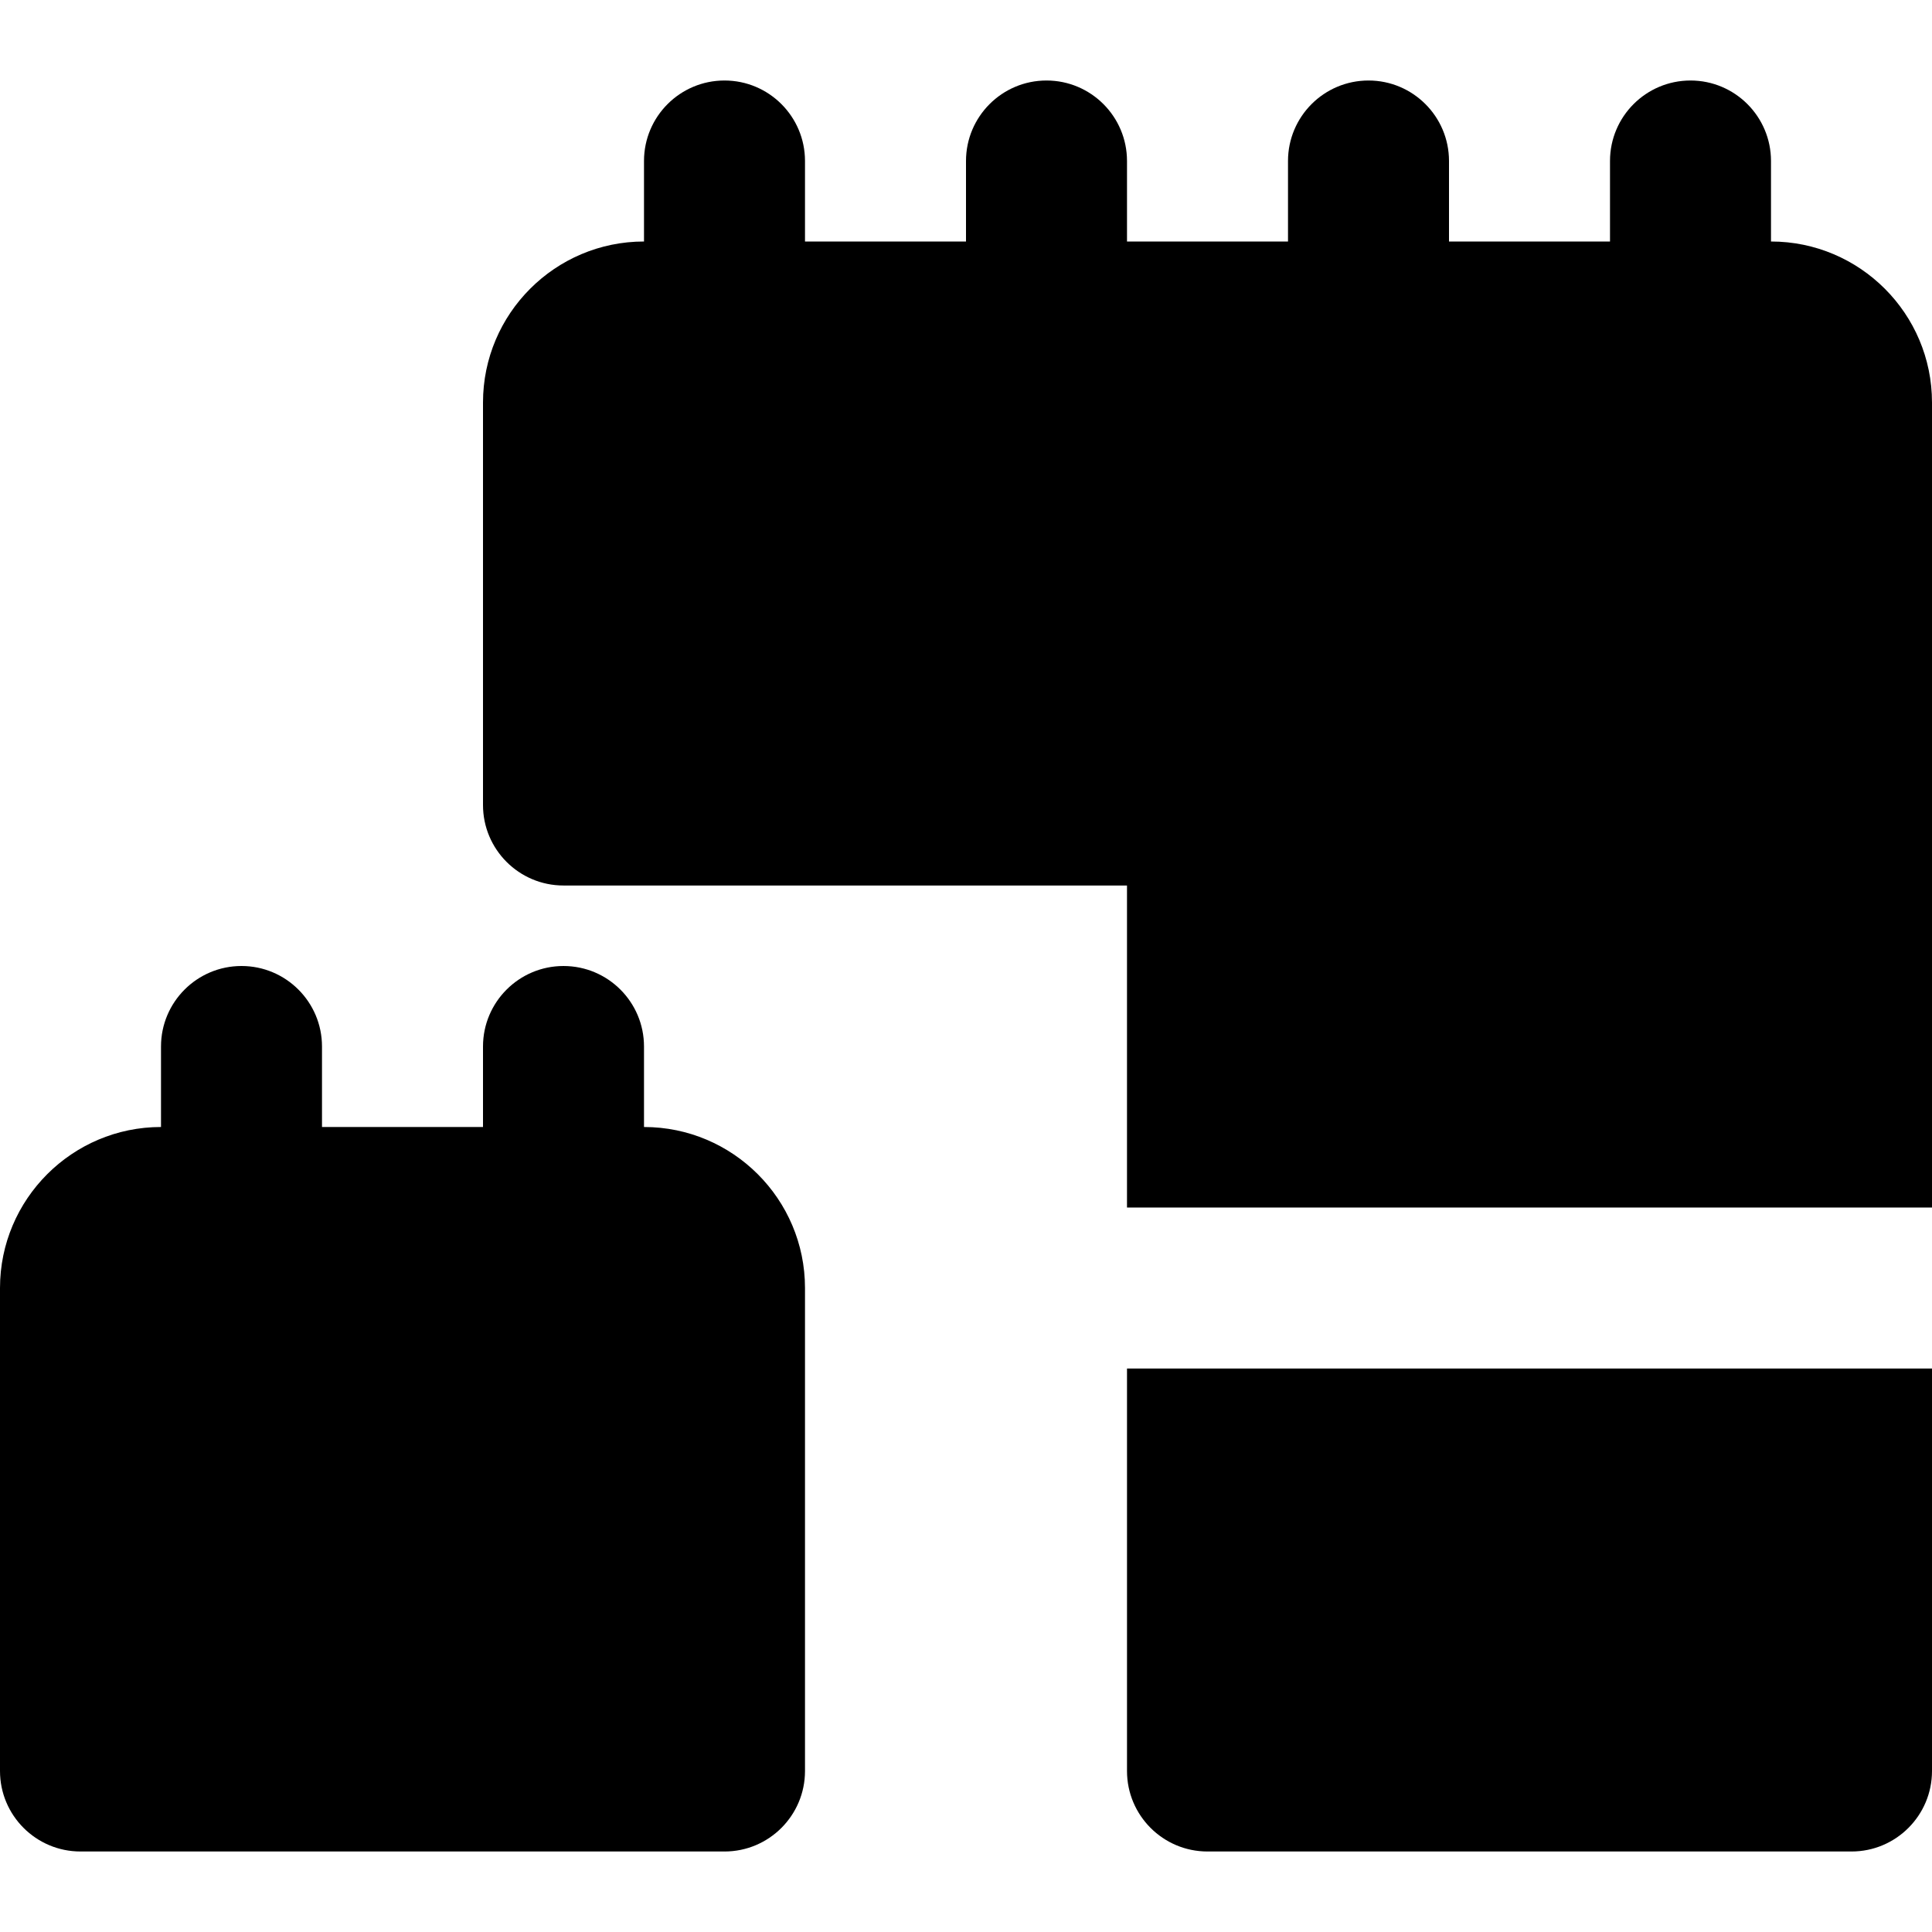
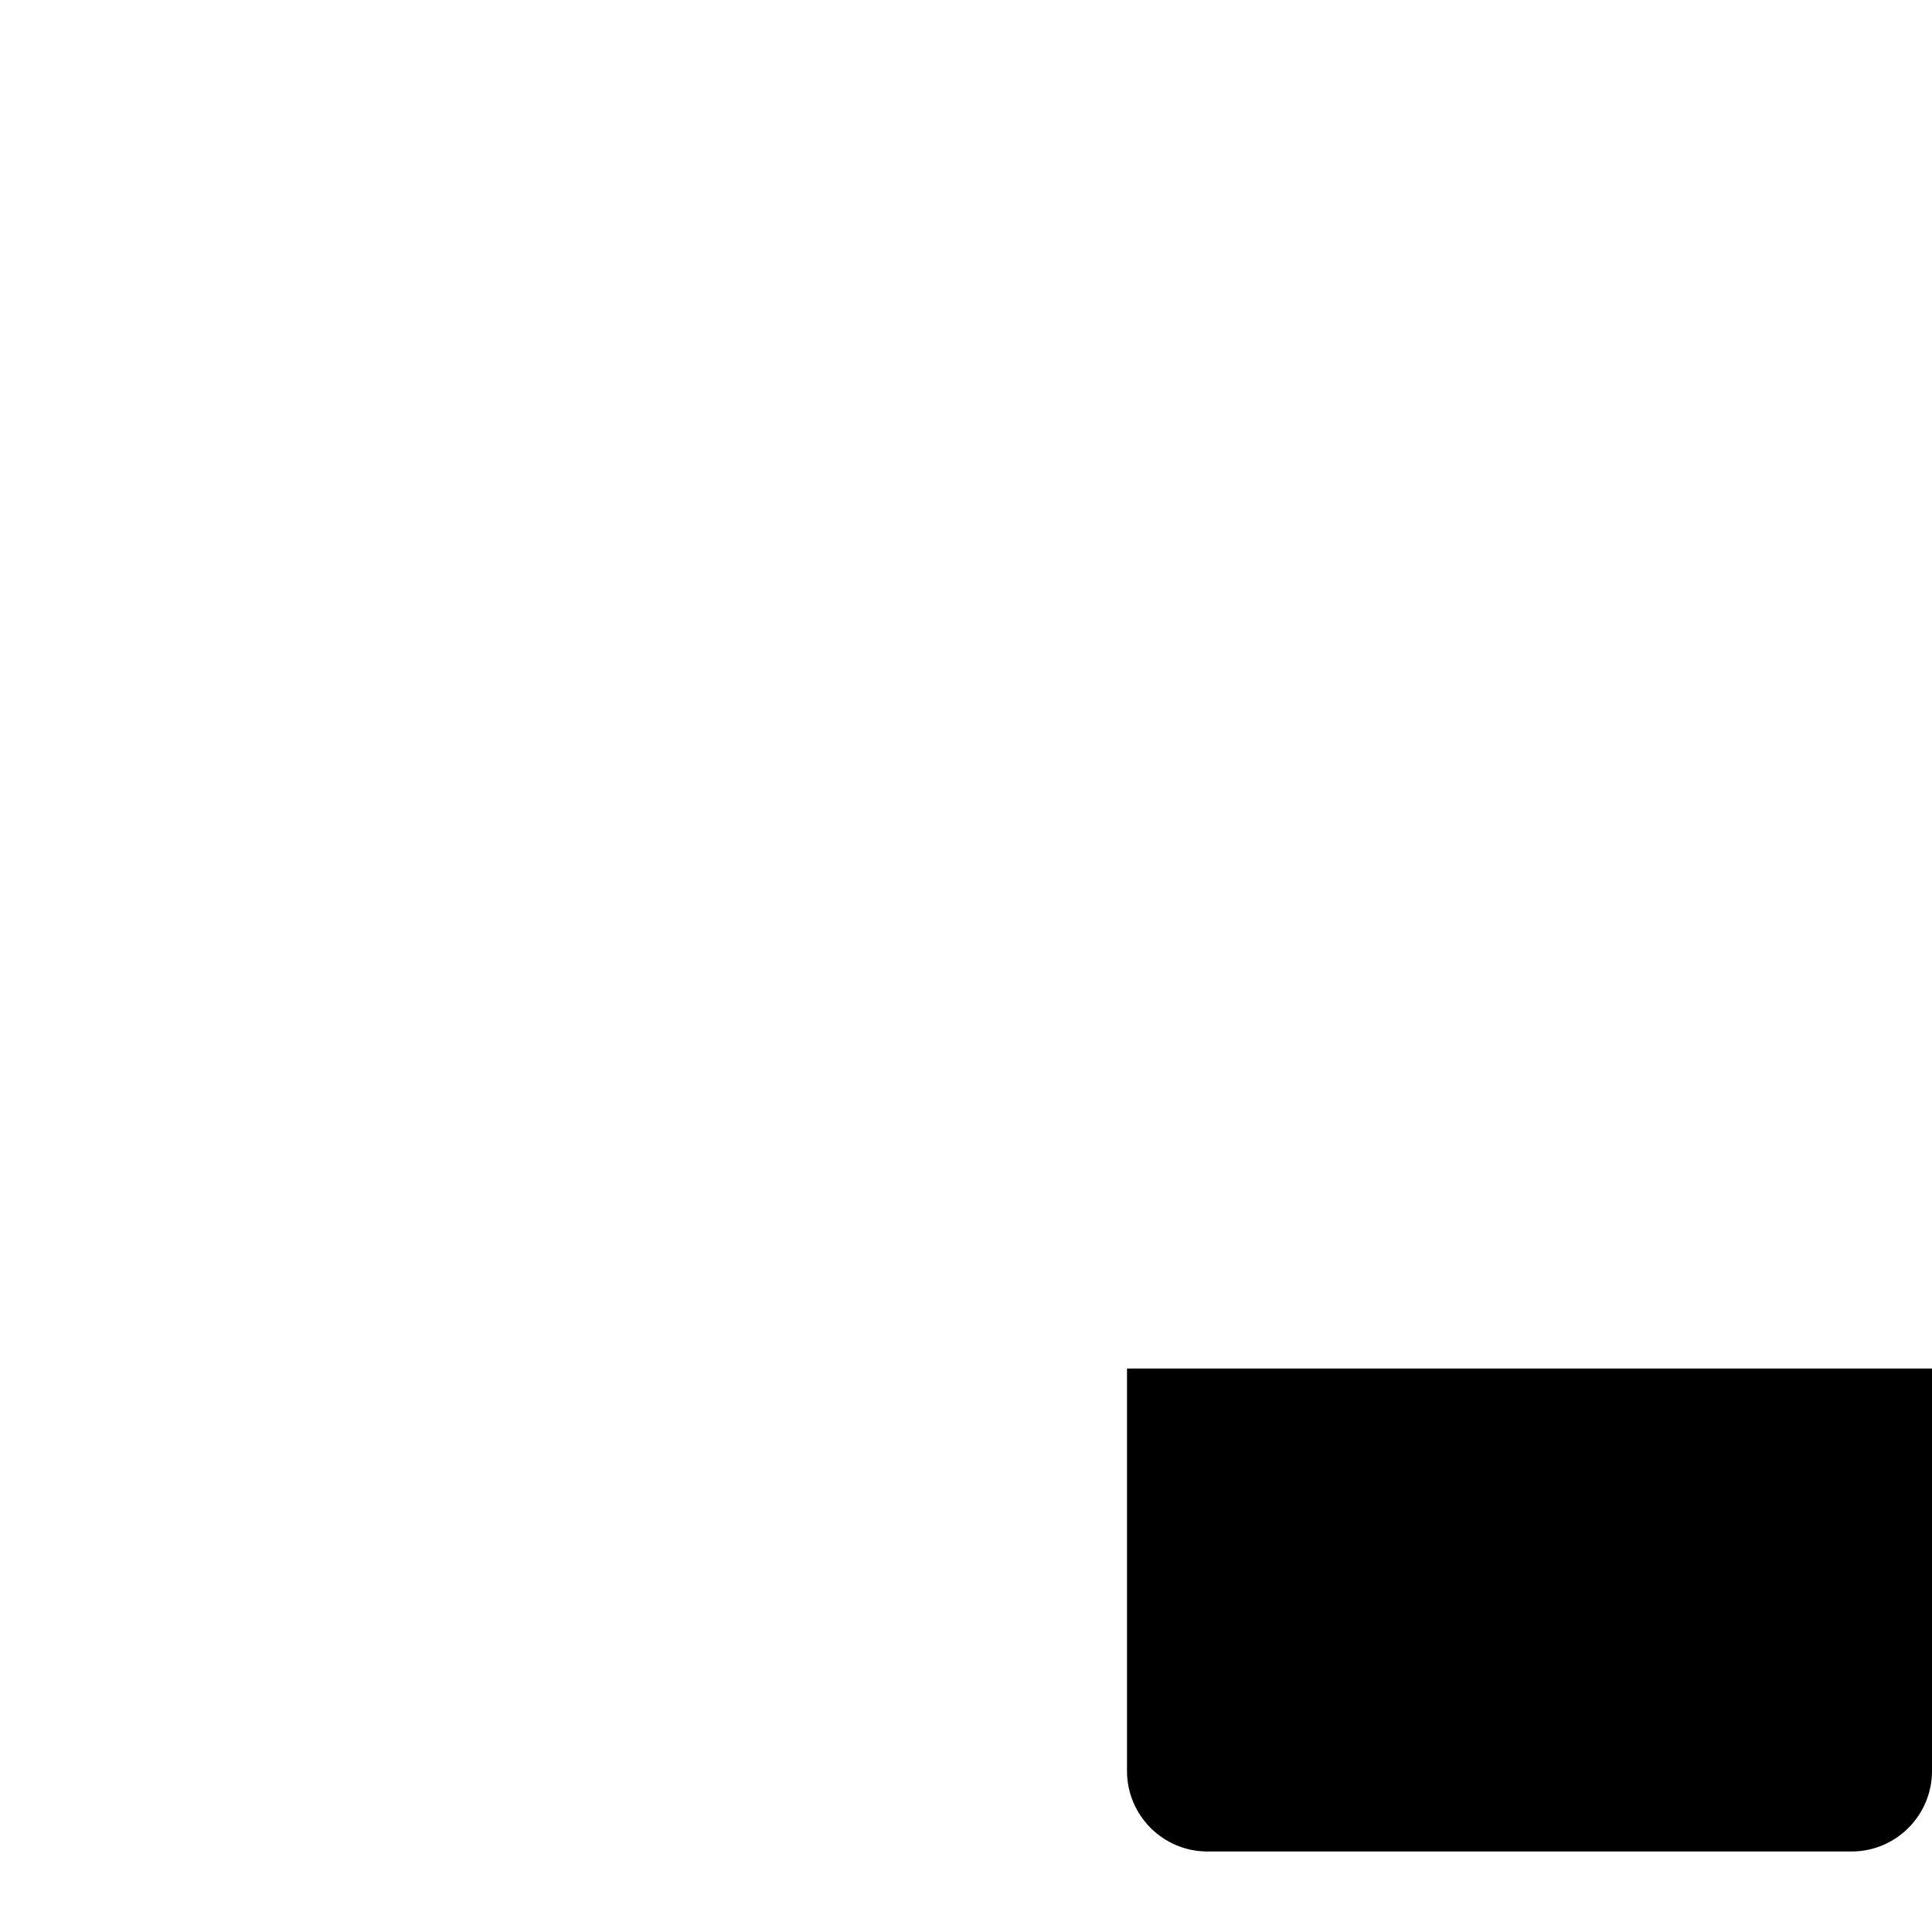
<svg xmlns="http://www.w3.org/2000/svg" version="1.1" id="Layer_1" x="0px" y="0px" viewBox="0 0 512 512" style="enable-background:new 0 0 512 512;" xml:space="preserve">
  <g>
    <g>
      <g>
-         <path d="M170.667,298.667v-21.333c0-11.776-9.557-21.333-21.333-21.333S128,265.557,128,277.333v21.333H85.333v-21.333     C85.333,265.557,75.776,256,64,256s-21.333,9.557-21.333,21.333v21.333C19.136,298.667,0,317.803,0,341.333v128     c0,11.776,9.557,21.333,21.333,21.333H192c11.776,0,21.333-9.557,21.333-21.333v-128     C213.333,317.803,194.197,298.667,170.667,298.667z" />
-         <path d="M469.333,64V42.667c0-11.776-9.557-21.333-21.333-21.333s-21.333,9.557-21.333,21.333V64H384V42.667     c0-11.776-9.557-21.333-21.333-21.333s-21.333,9.557-21.333,21.333V64h-42.667V42.667c0-11.776-9.557-21.333-21.333-21.333     S256,30.891,256,42.667V64h-42.667V42.667c0-11.776-9.557-21.333-21.333-21.333s-21.333,9.557-21.333,21.333V64     C147.136,64,128,83.136,128,106.667v106.667c0,11.776,9.557,21.333,21.333,21.333h149.333V320H512V213.333V106.667     C512,83.136,492.864,64,469.333,64z" />
        <path d="M298.667,469.333c0,11.776,9.557,21.333,21.333,21.333h170.667c11.776,0,21.333-9.557,21.333-21.333V362.667H298.667     V469.333z" />
      </g>
    </g>
  </g>
  <g>
</g>
  <g>
</g>
  <g>
</g>
  <g>
</g>
  <g>
</g>
  <g>
</g>
  <g>
</g>
  <g>
</g>
  <g>
</g>
  <g>
</g>
  <g>
</g>
  <g>
</g>
  <g>
</g>
  <g>
</g>
  <g>
</g>
</svg>